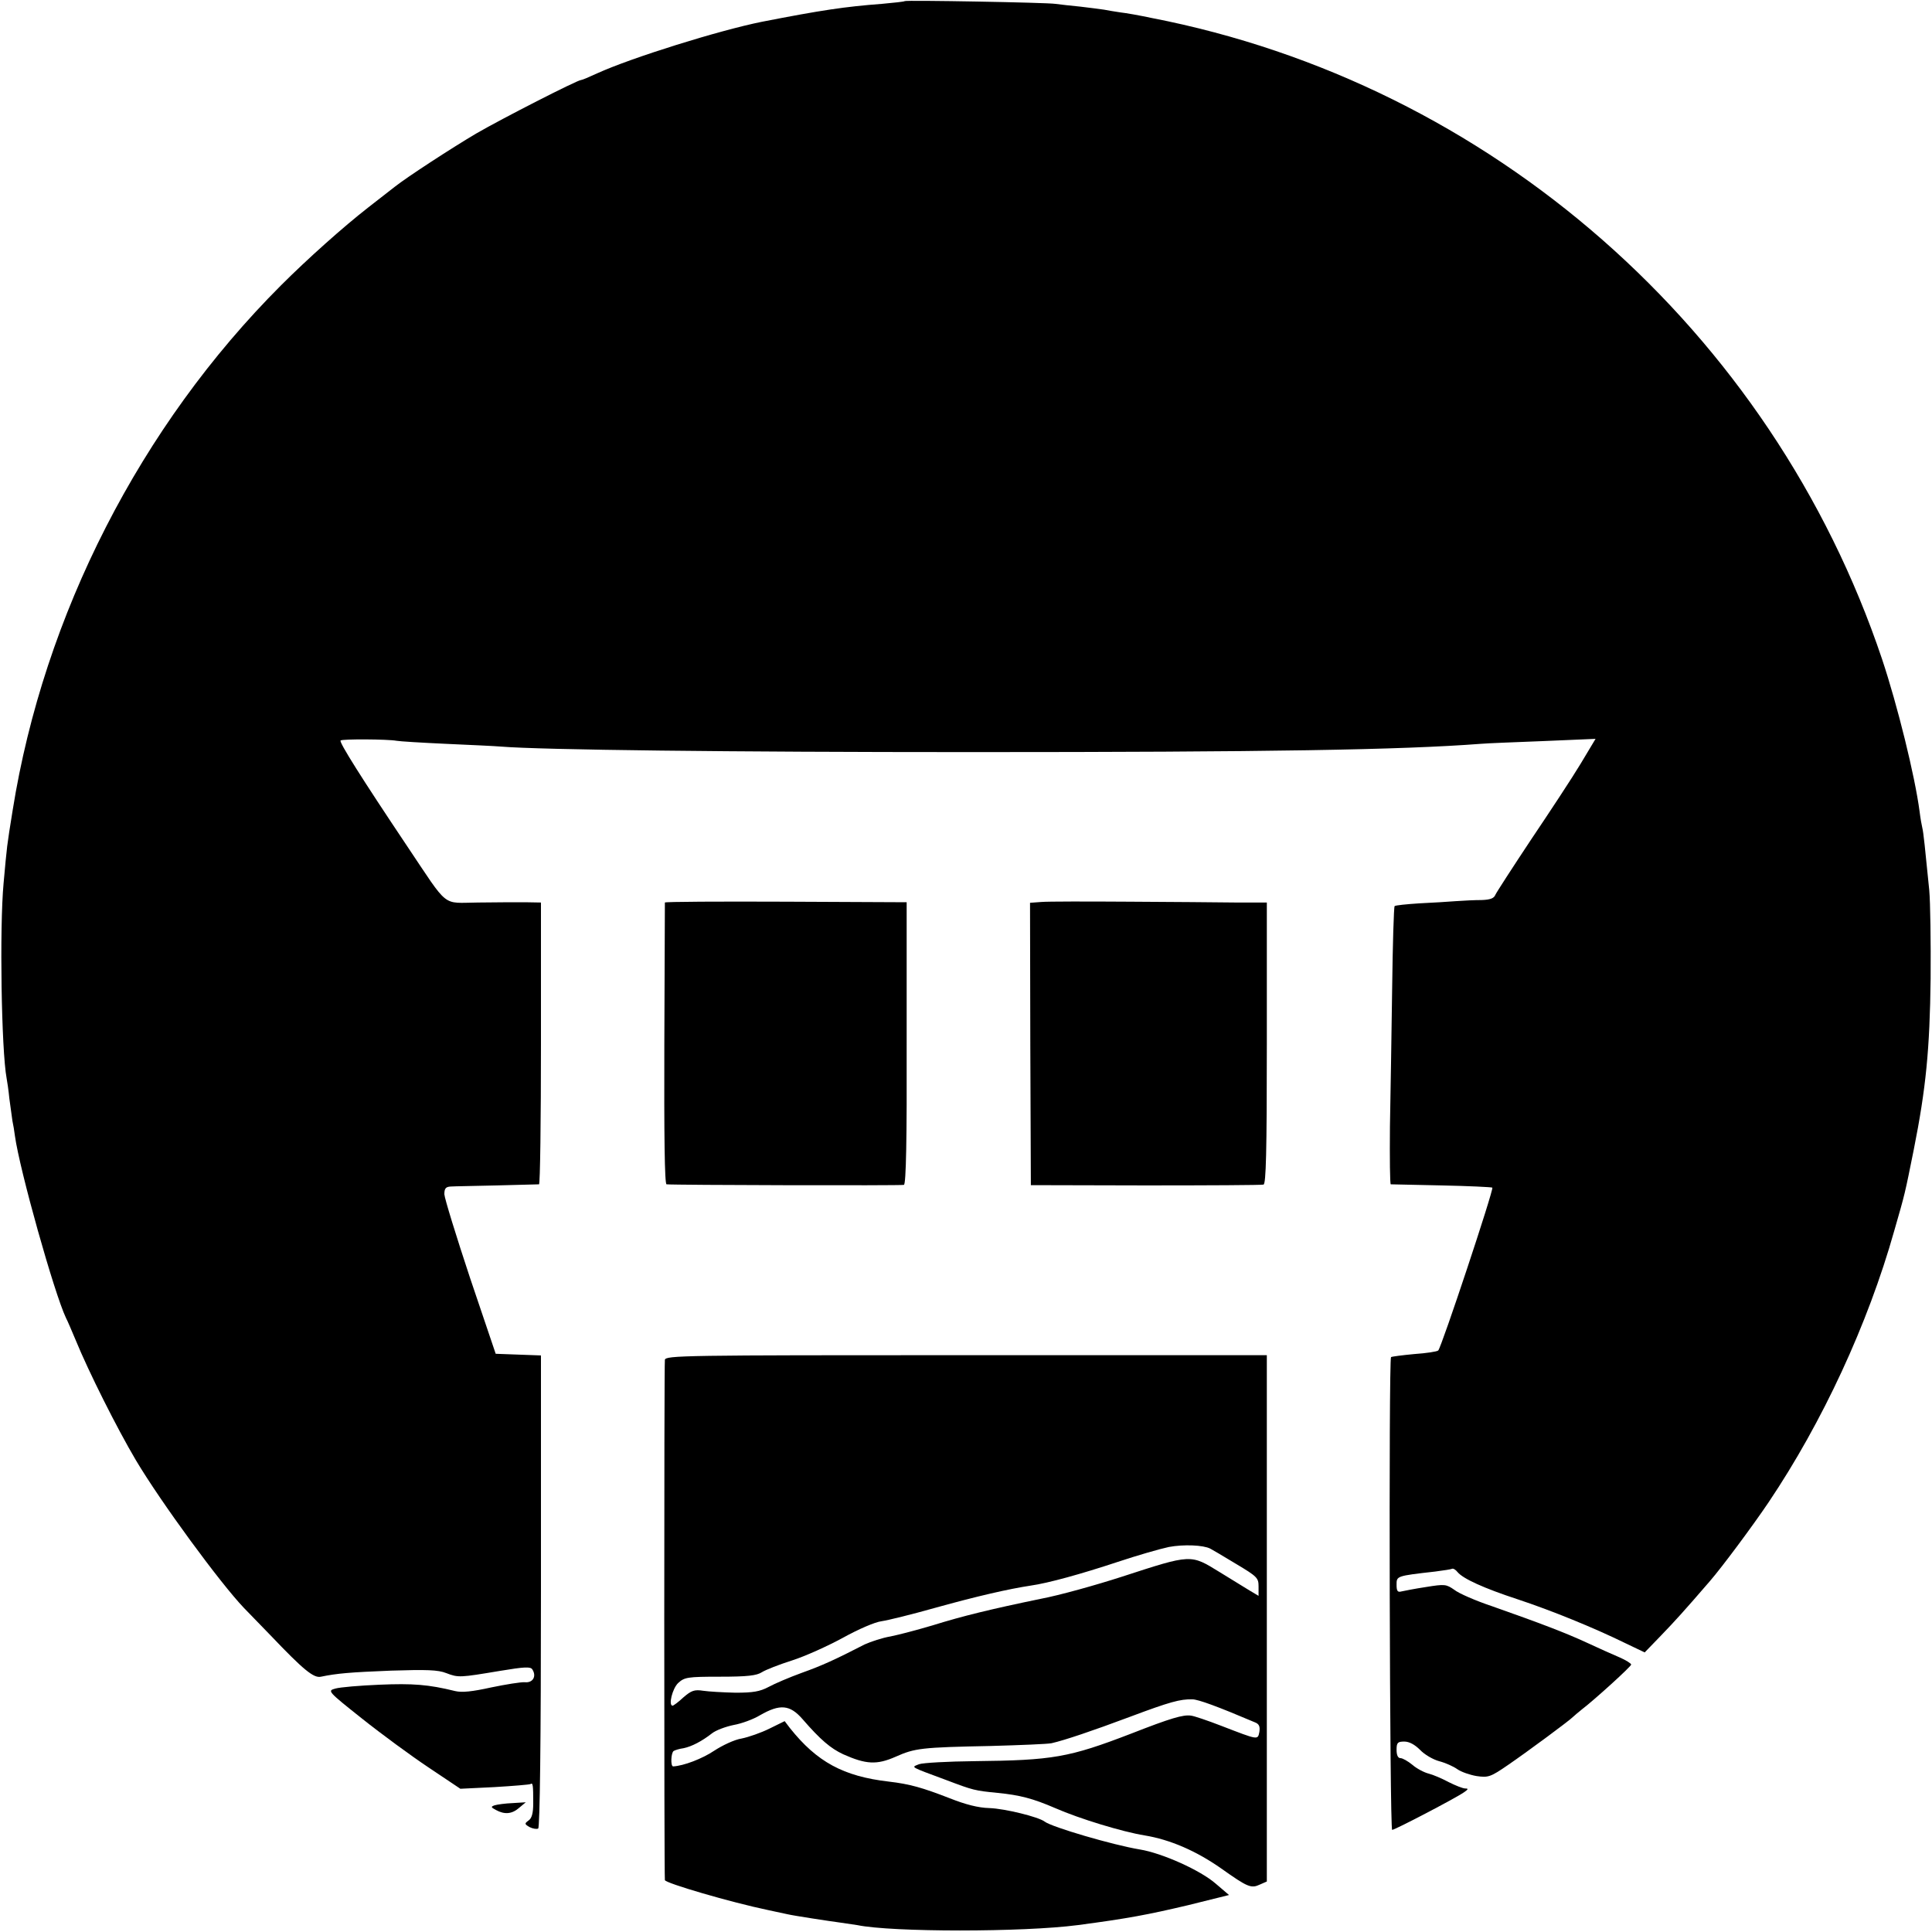
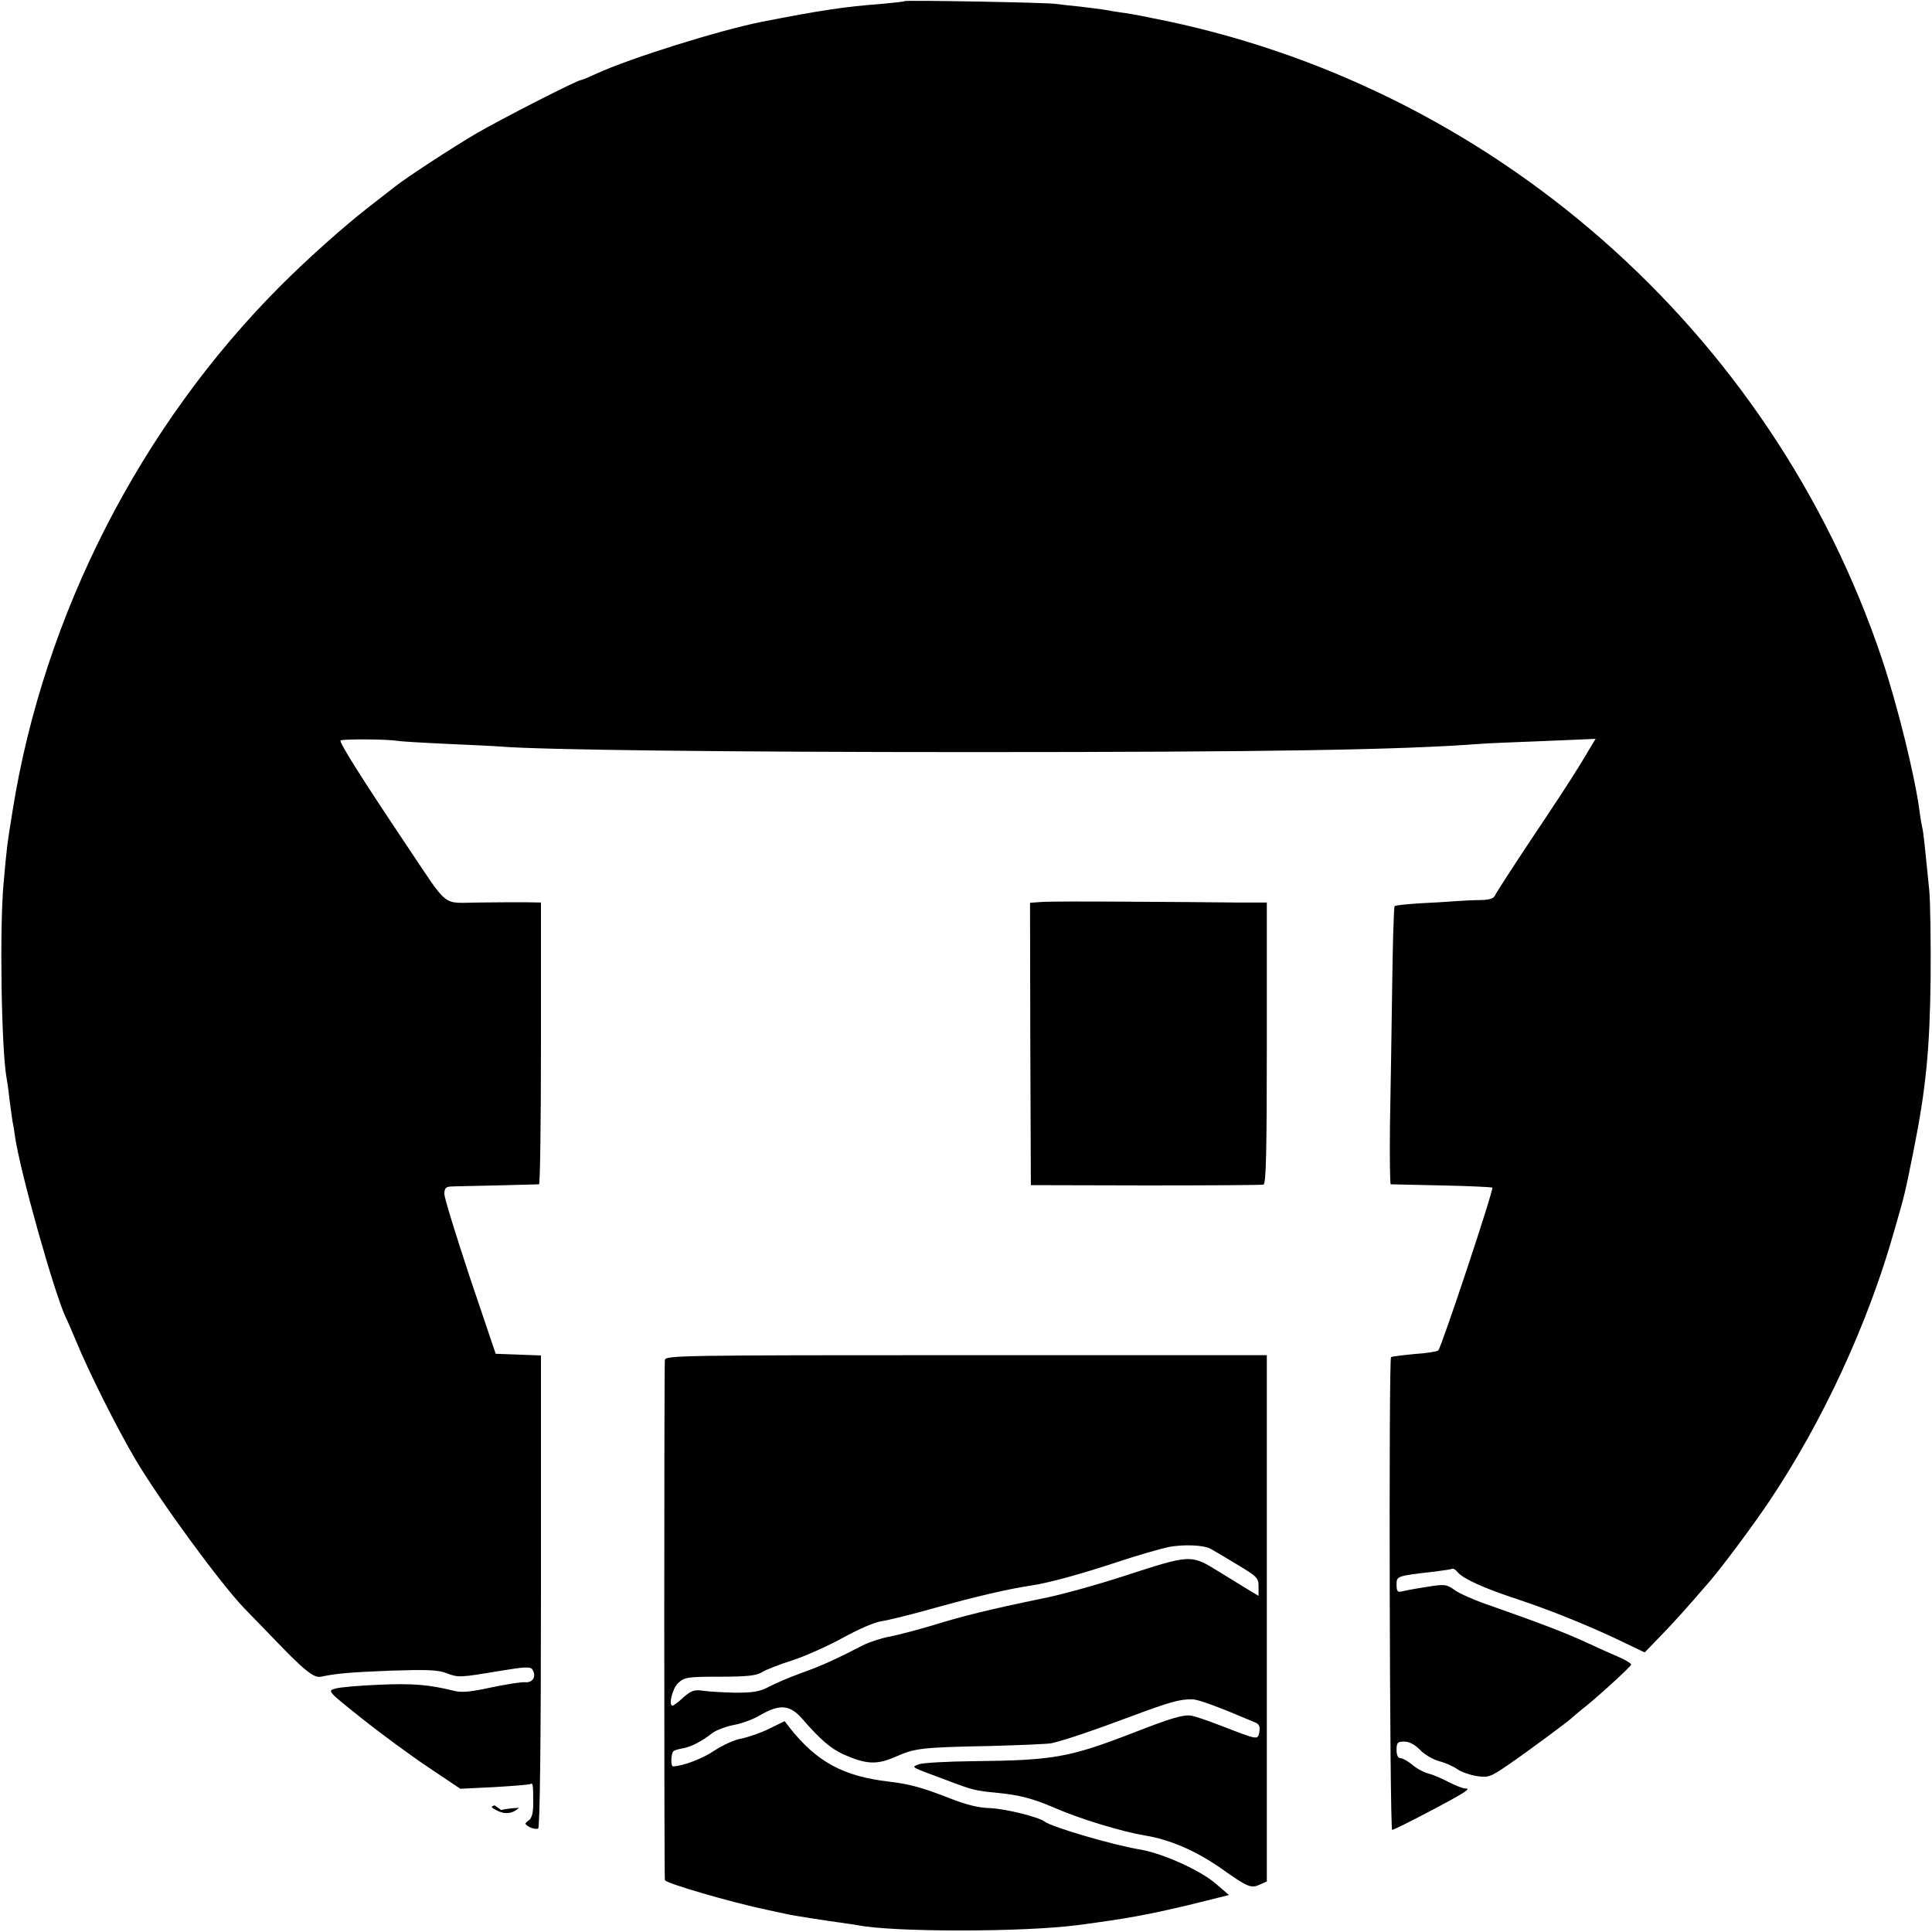
<svg xmlns="http://www.w3.org/2000/svg" version="1.0" width="700pt" height="700pt" viewBox="0 0 700 700" preserveAspectRatio="xMidYMid meet">
  <g transform="translate(0,700) scale(0.1,-0.1)" fill="#000000" stroke="none">
    <path d="M3278 6996 c-1 -2 -39 -6 -83 -10 -133 -10 -220 -23 -435 -65 -154 -31 -472 -130 -597 -187 -28 -13 -54 -24 -58 -24 -13 0 -287 -140 -380 -194 -88 -52 -251 -158 -295 -193 -8 -6 -51 -40 -95 -74 -90 -70 -221 -187 -317 -283 -509 -509 -859 -1194 -972 -1901 -22 -137 -20 -123 -33 -265 -15 -161 -8 -605 11 -707 2 -10 7 -43 10 -74 4 -31 9 -67 11 -80 3 -13 7 -38 9 -54 17 -124 143 -572 185 -660 6 -11 21 -47 35 -80 47 -115 150 -320 218 -435 91 -153 306 -446 392 -536 12 -12 55 -57 97 -100 119 -125 156 -155 182 -149 58 12 104 16 254 22 128 4 170 3 200 -9 44 -17 50 -16 194 8 90 15 112 16 118 5 16 -25 1 -49 -27 -46 -15 1 -70 -8 -123 -19 -68 -15 -105 -19 -130 -13 -97 24 -154 28 -274 23 -71 -3 -143 -9 -160 -14 -29 -8 -29 -9 97 -109 69 -55 178 -135 241 -177 l115 -77 123 6 c68 4 127 9 131 11 9 6 10 -3 10 -70 0 -35 -5 -54 -17 -62 -15 -11 -15 -13 4 -24 12 -6 26 -8 31 -5 6 4 10 314 10 860 l0 854 -82 3 -82 3 -93 275 c-50 151 -92 287 -93 303 0 21 5 27 23 28 12 1 87 2 167 4 80 2 148 4 153 4 4 1 7 231 7 511 l0 510 -57 1 c-32 0 -109 0 -171 -1 -133 -1 -103 -25 -258 206 -164 245 -246 375 -240 381 5 6 171 5 203 -1 10 -2 90 -7 178 -11 88 -4 178 -8 200 -10 147 -12 826 -20 1705 -20 1074 0 1557 8 1845 30 22 2 125 6 228 10 l188 8 -54 -90 c-30 -50 -111 -173 -179 -274 -67 -101 -126 -192 -130 -201 -5 -13 -19 -18 -50 -19 -24 0 -65 -2 -93 -4 -27 -2 -87 -6 -133 -8 -46 -3 -86 -7 -89 -10 -3 -3 -7 -138 -9 -299 -2 -161 -6 -386 -8 -500 -1 -115 0 -208 3 -209 3 0 86 -2 184 -4 98 -2 181 -6 184 -8 6 -6 -184 -578 -196 -590 -4 -4 -43 -10 -87 -13 -43 -4 -81 -9 -84 -11 -9 -8 -5 -1713 4 -1713 10 0 230 115 260 136 16 11 17 14 5 14 -9 0 -36 11 -60 23 -24 13 -57 27 -73 31 -16 4 -43 18 -59 32 -16 13 -35 24 -43 24 -9 0 -14 11 -14 30 0 26 4 30 28 30 18 0 38 -11 57 -30 16 -17 47 -35 69 -41 23 -6 52 -19 66 -29 14 -10 46 -21 70 -25 42 -6 50 -4 115 41 63 43 223 161 235 174 3 3 17 15 32 27 47 36 178 155 178 162 0 4 -19 16 -42 26 -24 10 -77 34 -118 53 -80 37 -170 71 -343 132 -60 20 -122 47 -138 60 -29 20 -34 21 -102 10 -40 -6 -80 -14 -89 -16 -14 -4 -18 1 -18 24 0 32 -1 32 140 48 30 4 58 8 61 10 4 2 13 -3 20 -12 20 -24 94 -58 219 -99 118 -39 274 -102 392 -160 l67 -32 59 61 c52 54 82 87 177 197 45 52 155 200 213 286 195 290 360 646 455 983 40 139 38 131 71 295 44 221 58 363 61 620 1 132 -1 276 -5 320 -15 151 -21 210 -25 225 -2 8 -7 35 -10 60 -17 129 -80 384 -136 552 -400 1191 -1419 2085 -2647 2323 -42 9 -93 18 -112 20 -19 3 -46 7 -60 10 -13 2 -52 7 -86 11 -33 3 -74 8 -90 10 -32 5 -540 14 -546 10z" />
-     <path d="M2409 3730 c0 -3 -1 -233 -2 -513 -1 -332 1 -507 8 -508 27 -3 851 -5 860 -2 8 2 11 168 10 514 l0 510 -437 2 c-241 1 -438 0 -439 -3z" />
    <path d="M3773 3732 l-41 -3 1 -512 2 -511 415 -1 c228 0 421 1 428 3 9 3 12 115 12 513 l0 509 -112 0 c-62 1 -237 2 -388 3 -151 1 -294 1 -317 -1z" />
    <path d="M2409 2073 c-3 -15 -3 -1860 0 -1885 2 -11 237 -80 376 -109 33 -7 65 -14 70 -15 21 -5 152 -25 190 -30 22 -3 49 -7 61 -9 125 -26 601 -26 799 0 182 24 255 38 399 72 l149 37 -48 41 c-56 49 -195 111 -275 124 -97 16 -319 81 -345 101 -22 17 -144 47 -200 49 -41 1 -87 13 -145 36 -98 38 -143 51 -220 60 -164 19 -260 71 -358 194 l-19 25 -55 -27 c-30 -15 -76 -31 -101 -36 -26 -4 -70 -25 -99 -44 -43 -29 -111 -55 -149 -57 -10 0 -8 50 2 56 5 3 21 8 36 10 29 6 66 25 103 54 14 11 49 24 78 30 29 5 72 21 95 35 73 42 109 39 155 -14 65 -75 102 -106 147 -127 83 -37 122 -39 190 -9 70 31 92 34 345 39 107 3 206 7 220 10 48 11 146 44 285 96 144 54 181 64 225 63 21 0 92 -26 226 -83 16 -6 20 -15 17 -35 -6 -30 -3 -30 -138 22 -49 19 -99 36 -110 37 -28 4 -73 -9 -216 -65 -226 -87 -284 -97 -569 -100 -96 -1 -186 -6 -200 -11 -29 -12 -37 -7 100 -58 95 -36 102 -38 185 -46 80 -8 127 -20 208 -55 89 -39 244 -86 324 -99 92 -15 187 -56 278 -120 96 -68 108 -73 140 -58 l25 11 0 954 0 953 -1089 0 c-1029 0 -1089 -1 -1092 -17z m1976 -684 c6 -3 47 -27 93 -55 77 -46 82 -51 82 -82 l0 -34 -32 19 c-18 11 -67 41 -109 67 -106 65 -100 66 -355 -17 -93 -30 -225 -67 -294 -80 -179 -37 -282 -62 -391 -96 -54 -16 -122 -34 -152 -40 -30 -5 -72 -19 -94 -29 -107 -55 -155 -77 -228 -103 -44 -16 -98 -39 -120 -51 -32 -17 -57 -21 -120 -21 -44 1 -97 4 -117 7 -32 5 -43 1 -72 -24 -18 -17 -36 -30 -39 -30 -16 0 -1 62 20 82 23 21 33 23 152 23 99 0 132 4 151 16 14 9 63 28 110 43 47 15 129 52 184 82 56 31 116 57 140 60 22 3 111 25 196 49 151 42 265 68 344 80 64 9 183 42 316 86 69 23 152 47 185 54 54 10 125 7 150 -6z" />
-     <path d="M1792 459 c-14 -5 -14 -7 5 -17 31 -17 58 -15 84 8 l24 20 -48 -3 c-26 -1 -55 -5 -65 -8z" />
+     <path d="M1792 459 c-14 -5 -14 -7 5 -17 31 -17 58 -15 84 8 c-26 -1 -55 -5 -65 -8z" />
  </g>
</svg>